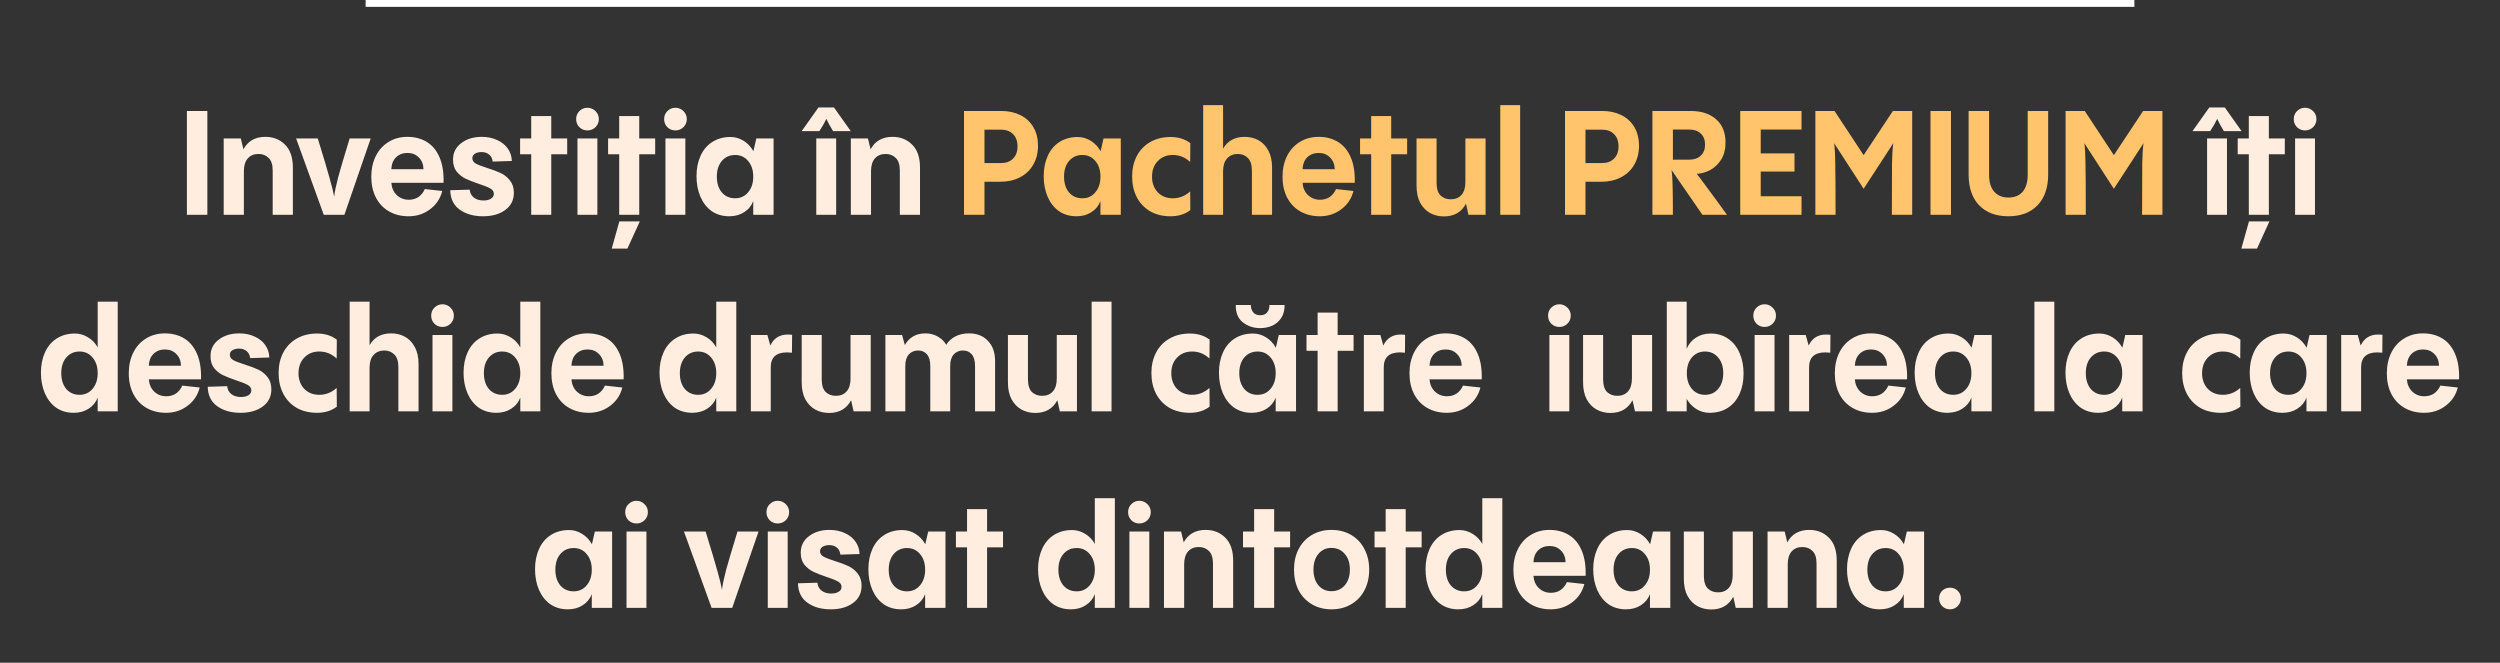
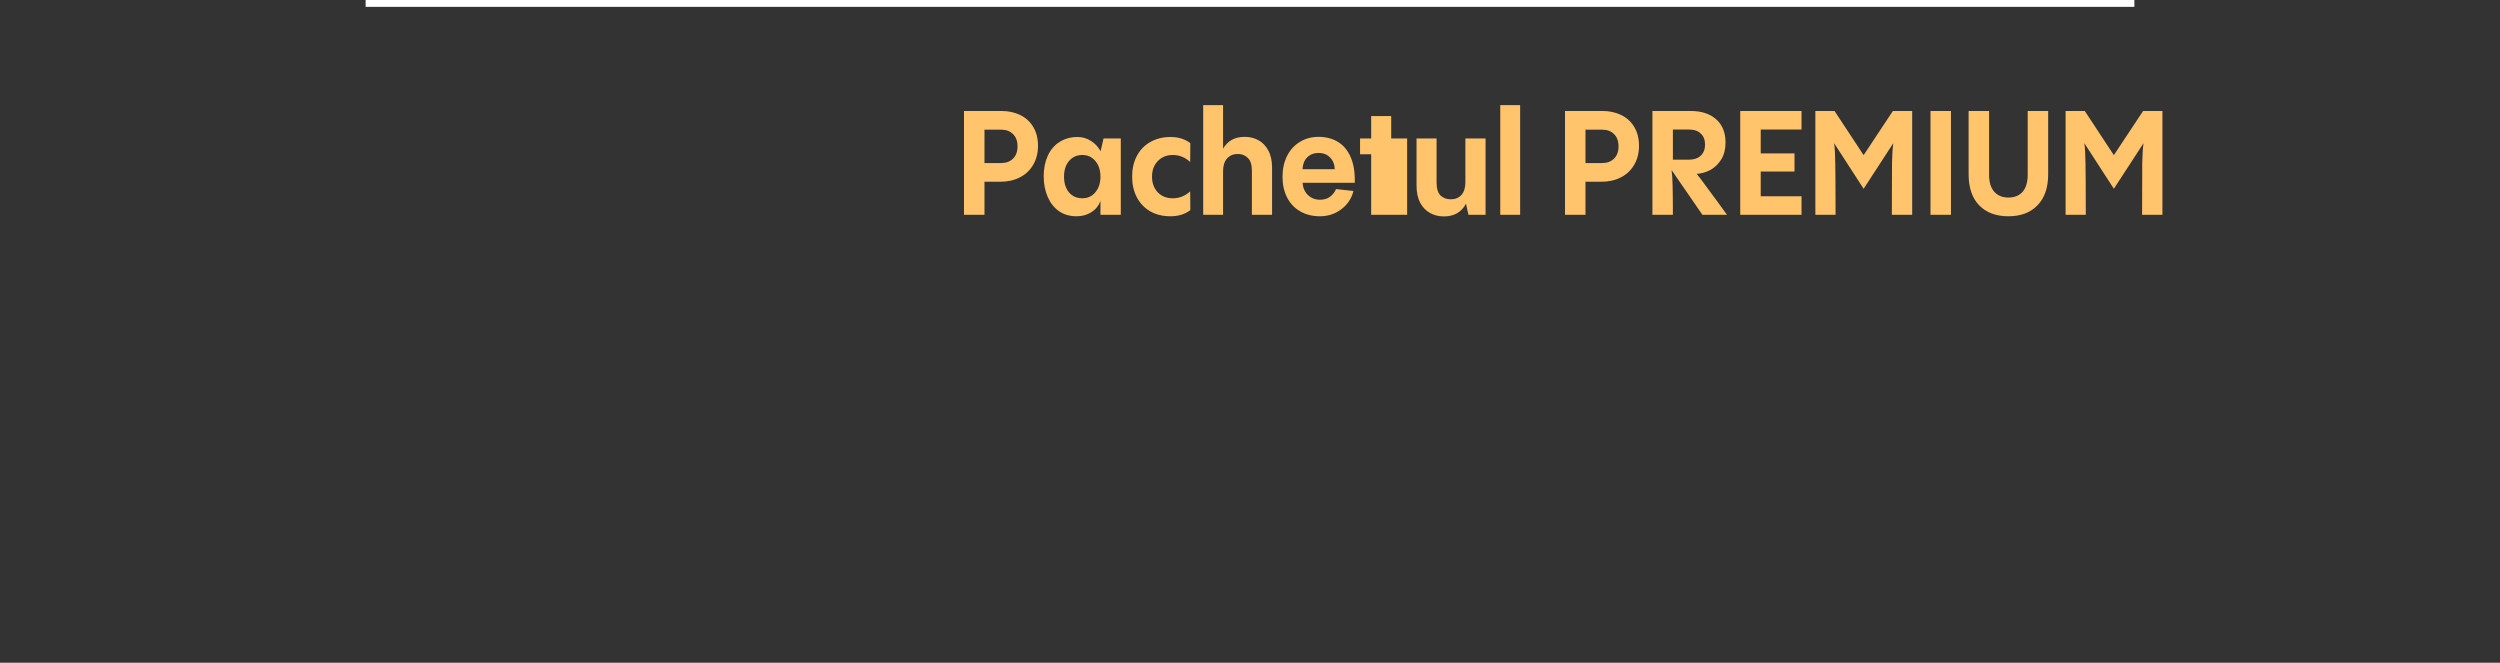
<svg xmlns="http://www.w3.org/2000/svg" width="1094" height="290" viewBox="0 0 1094 290" fill="none">
  <rect x="0" y="0" width="1094" height="290" fill="#333333" stroke="none" />
-   <path d="M90.742 94H81.782V48.56H90.742V94ZM116.128 59.888C119.584 59.888 122.442 61.019 124.704 63.28C127.008 65.541 128.16 68.891 128.16 73.328V94H119.328V74.672C119.328 72.069 118.73 70.213 117.536 69.104C116.384 67.952 114.912 67.376 113.12 67.376C111.157 67.376 109.6 68.016 108.448 69.296C107.296 70.576 106.72 72.453 106.72 74.928V94H97.888V60.592H105.376L106.528 65.328C108.49 61.701 111.69 59.888 116.128 59.888ZM162.222 60.592L150.702 94H141.678L129.582 60.592H139.054C141.486 68.443 143.193 74.16 144.174 77.744C145.198 81.285 145.881 84.059 146.222 86.064C146.478 83.931 147.054 81.136 147.95 77.68C148.889 74.224 150.574 68.528 153.006 60.592H162.222ZM178.285 59.888C181.527 59.888 184.365 60.635 186.797 62.128C189.229 63.621 191.085 65.883 192.365 68.912C193.645 71.899 194.221 75.589 194.093 79.984H171.245C171.415 82.203 172.205 83.995 173.613 85.36C175.063 86.725 176.813 87.408 178.861 87.408C180.525 87.408 181.954 87.003 183.149 86.192C184.343 85.339 185.261 84.187 185.901 82.736L193.517 83.568C192.706 86.853 190.935 89.52 188.205 91.568C185.517 93.616 182.381 94.64 178.797 94.64C175.597 94.64 172.759 93.936 170.285 92.528C167.81 91.12 165.89 89.115 164.525 86.512C163.159 83.867 162.477 80.816 162.477 77.36C162.477 73.947 163.138 70.917 164.461 68.272C165.783 65.627 167.639 63.579 170.029 62.128C172.418 60.635 175.17 59.888 178.285 59.888ZM178.285 66.928C176.279 66.928 174.615 67.568 173.293 68.848C172.013 70.128 171.33 71.856 171.245 74.032H185.325C185.282 71.941 184.599 70.235 183.277 68.912C181.997 67.589 180.333 66.928 178.285 66.928ZM211.366 94.64C207.27 94.64 203.878 93.68 201.19 91.76C198.502 89.84 197.115 87.003 197.03 83.248L205.542 82.992C205.67 84.443 206.267 85.595 207.334 86.448C208.443 87.301 209.851 87.728 211.558 87.728C212.923 87.728 214.011 87.472 214.822 86.96C215.675 86.448 216.102 85.744 216.102 84.848C216.102 83.824 215.59 83.035 214.566 82.48C213.542 81.883 211.899 81.221 209.638 80.496C207.249 79.685 205.286 78.917 203.75 78.192C202.257 77.467 200.955 76.443 199.846 75.12C198.779 73.755 198.246 72.005 198.246 69.872C198.246 66.843 199.441 64.432 201.83 62.64C204.219 60.805 207.206 59.888 210.79 59.888C213.35 59.888 215.611 60.357 217.574 61.296C219.579 62.192 221.137 63.451 222.246 65.072C223.355 66.651 223.931 68.443 223.974 70.448L215.59 70.704C215.462 69.424 214.971 68.421 214.118 67.696C213.265 66.928 212.134 66.544 210.726 66.544C209.574 66.544 208.614 66.779 207.846 67.248C207.078 67.717 206.694 68.379 206.694 69.232C206.694 70.213 207.206 71.003 208.23 71.6C209.254 72.155 210.918 72.795 213.222 73.52C215.654 74.288 217.638 75.035 219.174 75.76C220.71 76.485 222.033 77.552 223.142 78.96C224.294 80.368 224.87 82.16 224.87 84.336C224.87 87.536 223.611 90.053 221.094 91.888C218.619 93.723 215.377 94.64 211.366 94.64ZM241.229 60.592H248.205V67.504H241.229V94H232.461V67.504H227.597V60.592H232.461V50.8H241.229V60.592ZM252.7 60.592H261.404V94H252.7V60.592ZM257.052 57.072C255.687 57.072 254.513 56.603 253.532 55.664C252.593 54.683 252.124 53.509 252.124 52.144C252.124 50.736 252.593 49.563 253.532 48.624C254.513 47.643 255.687 47.152 257.052 47.152C258.417 47.152 259.591 47.643 260.572 48.624C261.553 49.563 262.044 50.736 262.044 52.144C262.044 53.509 261.553 54.683 260.572 55.664C259.591 56.603 258.417 57.072 257.052 57.072ZM279.729 60.592H286.705V67.504H279.729V94H270.961V67.504H266.097V60.592H270.961V50.8H279.729V60.592ZM267.697 108.784L271.025 96.88H279.985L274.545 108.784H267.697ZM291.2 60.592H299.904V94H291.2V60.592ZM295.552 57.072C294.187 57.072 293.013 56.603 292.032 55.664C291.093 54.683 290.624 53.509 290.624 52.144C290.624 50.736 291.093 49.563 292.032 48.624C293.013 47.643 294.187 47.152 295.552 47.152C296.917 47.152 298.091 47.643 299.072 48.624C300.053 49.563 300.544 50.736 300.544 52.144C300.544 53.509 300.053 54.683 299.072 55.664C298.091 56.603 296.917 57.072 295.552 57.072ZM330.965 60.592H338.517V94H329.621V87.984C328.853 90.032 327.53 91.653 325.653 92.848C323.818 94.043 321.642 94.64 319.125 94.64C316.181 94.64 313.621 93.893 311.445 92.4C309.312 90.864 307.669 88.773 306.517 86.128C305.365 83.44 304.789 80.432 304.789 77.104C304.789 73.733 305.386 70.747 306.581 68.144C307.776 65.541 309.482 63.536 311.701 62.128C313.962 60.677 316.608 59.952 319.637 59.952C321.685 59.952 323.605 60.507 325.397 61.616C327.189 62.725 328.618 64.24 329.685 66.16L330.965 60.592ZM321.685 86.768C324.032 86.768 325.93 85.893 327.381 84.144C328.874 82.395 329.621 80.112 329.621 77.296C329.621 74.48 328.874 72.197 327.381 70.448C325.93 68.699 324.032 67.824 321.685 67.824C319.296 67.824 317.354 68.699 315.861 70.448C314.41 72.155 313.685 74.437 313.685 77.296C313.685 80.155 314.41 82.459 315.861 84.208C317.354 85.915 319.296 86.768 321.685 86.768ZM357.2 60.592H365.904V94H357.2V60.592ZM372.304 57.392H364.56C363.323 55.387 362.341 53.595 361.616 52.016C360.891 53.595 359.867 55.387 358.544 57.392H350.8L358.16 47.024H364.944L372.304 57.392ZM390.565 59.888C394.021 59.888 396.88 61.019 399.141 63.28C401.445 65.541 402.597 68.891 402.597 73.328V94H393.765V74.672C393.765 72.069 393.168 70.213 391.973 69.104C390.821 67.952 389.349 67.376 387.557 67.376C385.594 67.376 384.037 68.016 382.885 69.296C381.733 70.576 381.157 72.453 381.157 74.928V94H372.325V60.592H379.813L380.965 65.328C382.928 61.701 386.128 59.888 390.565 59.888ZM965.825 60.592H974.529V94H965.825V60.592ZM980.929 57.392H973.185C971.948 55.387 970.966 53.595 970.241 52.016C969.516 53.595 968.492 55.387 967.169 57.392H959.425L966.785 47.024H973.569L980.929 57.392ZM992.854 60.592H999.83V67.504H992.854V94H984.086V67.504H979.222V60.592H984.086V50.8H992.854V60.592ZM980.822 108.784L984.15 96.88H993.11L987.67 108.784H980.822ZM1004.33 60.592H1013.03V94H1004.33V60.592ZM1008.68 57.072C1007.31 57.072 1006.14 56.603 1005.16 55.664C1004.22 54.683 1003.75 53.509 1003.75 52.144C1003.75 50.736 1004.22 49.563 1005.16 48.624C1006.14 47.643 1007.31 47.152 1008.68 47.152C1010.04 47.152 1011.22 47.643 1012.2 48.624C1013.18 49.563 1013.67 50.736 1013.67 52.144C1013.67 53.509 1013.18 54.683 1012.2 55.664C1011.22 56.603 1010.04 57.072 1008.68 57.072ZM42.746 132H51.514V180H42.746V173.984C41.978 176.032 40.655 177.653 38.778 178.848C36.943 180.043 34.767 180.64 32.25 180.64C29.306 180.64 26.746 179.893 24.57 178.4C22.437 176.864 20.794 174.773 19.642 172.128C18.49 169.44 17.914 166.432 17.914 163.104C17.914 159.733 18.511 156.747 19.706 154.144C20.901 151.541 22.607 149.536 24.826 148.128C27.087 146.677 29.733 145.952 32.762 145.952C34.81 145.952 36.73 146.507 38.522 147.616C40.314 148.683 41.722 150.155 42.746 152.032V132ZM34.81 172.768C37.157 172.768 39.055 171.893 40.506 170.144C41.999 168.395 42.746 166.112 42.746 163.296C42.746 160.48 41.999 158.197 40.506 156.448C39.055 154.699 37.157 153.824 34.81 153.824C32.421 153.824 30.479 154.699 28.986 156.448C27.535 158.155 26.81 160.437 26.81 163.296C26.81 166.155 27.535 168.459 28.986 170.208C30.479 171.915 32.421 172.768 34.81 172.768ZM72.159 145.888C75.402 145.888 78.24 146.635 80.671 148.128C83.103 149.621 84.96 151.883 86.24 154.912C87.519 157.899 88.096 161.589 87.968 165.984H65.12C65.29 168.203 66.079 169.995 67.487 171.36C68.938 172.725 70.688 173.408 72.736 173.408C74.4 173.408 75.829 173.003 77.023 172.192C78.218 171.339 79.135 170.187 79.775 168.736L87.391 169.568C86.581 172.853 84.81 175.52 82.079 177.568C79.391 179.616 76.255 180.64 72.671 180.64C69.472 180.64 66.634 179.936 64.159 178.528C61.685 177.12 59.765 175.115 58.4 172.512C57.034 169.867 56.352 166.816 56.352 163.36C56.352 159.947 57.013 156.917 58.336 154.272C59.658 151.627 61.514 149.579 63.904 148.128C66.293 146.635 69.045 145.888 72.159 145.888ZM72.159 152.928C70.154 152.928 68.49 153.568 67.168 154.848C65.888 156.128 65.205 157.856 65.12 160.032H79.2C79.157 157.941 78.474 156.235 77.151 154.912C75.871 153.589 74.207 152.928 72.159 152.928ZM105.241 180.64C101.145 180.64 97.753 179.68 95.065 177.76C92.377 175.84 90.99 173.003 90.905 169.248L99.417 168.992C99.545 170.443 100.142 171.595 101.209 172.448C102.318 173.301 103.726 173.728 105.433 173.728C106.798 173.728 107.886 173.472 108.697 172.96C109.55 172.448 109.977 171.744 109.977 170.848C109.977 169.824 109.465 169.035 108.441 168.48C107.417 167.883 105.774 167.221 103.513 166.496C101.124 165.685 99.161 164.917 97.625 164.192C96.132 163.467 94.83 162.443 93.721 161.12C92.654 159.755 92.121 158.005 92.121 155.872C92.121 152.843 93.316 150.432 95.705 148.64C98.094 146.805 101.081 145.888 104.665 145.888C107.225 145.888 109.486 146.357 111.449 147.296C113.454 148.192 115.012 149.451 116.121 151.072C117.23 152.651 117.806 154.443 117.849 156.448L109.465 156.704C109.337 155.424 108.846 154.421 107.993 153.696C107.14 152.928 106.009 152.544 104.601 152.544C103.449 152.544 102.489 152.779 101.721 153.248C100.953 153.717 100.569 154.379 100.569 155.232C100.569 156.213 101.081 157.003 102.105 157.6C103.129 158.155 104.793 158.795 107.097 159.52C109.529 160.288 111.513 161.035 113.049 161.76C114.585 162.485 115.908 163.552 117.017 164.96C118.169 166.368 118.745 168.16 118.745 170.336C118.745 173.536 117.486 176.053 114.969 177.888C112.494 179.723 109.252 180.64 105.241 180.64ZM138.751 180.64C135.337 180.64 132.351 179.915 129.791 178.464C127.273 176.971 125.332 174.923 123.967 172.32C122.601 169.675 121.919 166.645 121.919 163.232C121.919 159.861 122.601 156.875 123.967 154.272C125.332 151.669 127.273 149.643 129.791 148.192C132.351 146.699 135.337 145.952 138.751 145.952C142.164 145.952 145.044 146.848 147.391 148.64L147.327 156.896C145.151 154.848 142.612 153.824 139.711 153.824C137.023 153.824 134.825 154.72 133.119 156.512C131.455 158.261 130.623 160.523 130.623 163.296C130.623 166.069 131.455 168.352 133.119 170.144C134.825 171.893 137.023 172.768 139.711 172.768C142.569 172.768 145.108 171.765 147.327 169.76L147.391 177.952C145.044 179.744 142.164 180.64 138.751 180.64ZM171.189 145.888C173.407 145.888 175.413 146.379 177.205 147.36C178.997 148.341 180.426 149.835 181.493 151.84C182.602 153.845 183.157 156.341 183.157 159.328V180H174.325V160.672C174.325 158.069 173.727 156.213 172.533 155.104C171.381 153.952 169.93 153.376 168.181 153.376C166.218 153.376 164.639 154.037 163.445 155.36C162.293 156.64 161.717 158.496 161.717 160.928V180H153.013V132H161.717V151.072C163.679 147.616 166.837 145.888 171.189 145.888ZM189.263 146.592H197.967V180H189.263V146.592ZM193.615 143.072C192.249 143.072 191.076 142.603 190.095 141.664C189.156 140.683 188.687 139.509 188.687 138.144C188.687 136.736 189.156 135.563 190.095 134.624C191.076 133.643 192.249 133.152 193.615 133.152C194.98 133.152 196.153 133.643 197.135 134.624C198.116 135.563 198.607 136.736 198.607 138.144C198.607 139.509 198.116 140.683 197.135 141.664C196.153 142.603 194.98 143.072 193.615 143.072ZM227.684 132H236.451V180H227.684V173.984C226.916 176.032 225.593 177.653 223.716 178.848C221.881 180.043 219.705 180.64 217.188 180.64C214.244 180.64 211.684 179.893 209.508 178.4C207.374 176.864 205.732 174.773 204.58 172.128C203.428 169.44 202.852 166.432 202.852 163.104C202.852 159.733 203.449 156.747 204.644 154.144C205.838 151.541 207.545 149.536 209.764 148.128C212.025 146.677 214.67 145.952 217.7 145.952C219.748 145.952 221.668 146.507 223.46 147.616C225.252 148.683 226.66 150.155 227.684 152.032V132ZM219.748 172.768C222.094 172.768 223.993 171.893 225.444 170.144C226.937 168.395 227.684 166.112 227.684 163.296C227.684 160.48 226.937 158.197 225.444 156.448C223.993 154.699 222.094 153.824 219.748 153.824C217.358 153.824 215.417 154.699 213.924 156.448C212.473 158.155 211.748 160.437 211.748 163.296C211.748 166.155 212.473 168.459 213.924 170.208C215.417 171.915 217.358 172.768 219.748 172.768ZM257.097 145.888C260.34 145.888 263.177 146.635 265.609 148.128C268.041 149.621 269.897 151.883 271.177 154.912C272.457 157.899 273.033 161.589 272.905 165.984H250.057C250.228 168.203 251.017 169.995 252.425 171.36C253.876 172.725 255.625 173.408 257.673 173.408C259.337 173.408 260.766 173.003 261.961 172.192C263.156 171.339 264.073 170.187 264.713 168.736L272.329 169.568C271.518 172.853 269.748 175.52 267.017 177.568C264.329 179.616 261.193 180.64 257.609 180.64C254.409 180.64 251.572 179.936 249.097 178.528C246.622 177.12 244.702 175.115 243.337 172.512C241.972 169.867 241.289 166.816 241.289 163.36C241.289 159.947 241.95 156.917 243.273 154.272C244.596 151.627 246.452 149.579 248.841 148.128C251.23 146.635 253.982 145.888 257.097 145.888ZM257.097 152.928C255.092 152.928 253.428 153.568 252.105 154.848C250.825 156.128 250.142 157.856 250.057 160.032H264.137C264.094 157.941 263.412 156.235 262.089 154.912C260.809 153.589 259.145 152.928 257.097 152.928ZM313.434 132H322.201V180H313.434V173.984C312.666 176.032 311.343 177.653 309.466 178.848C307.631 180.043 305.455 180.64 302.938 180.64C299.994 180.64 297.434 179.893 295.258 178.4C293.124 176.864 291.482 174.773 290.33 172.128C289.178 169.44 288.602 166.432 288.602 163.104C288.602 159.733 289.199 156.747 290.394 154.144C291.588 151.541 293.295 149.536 295.514 148.128C297.775 146.677 300.42 145.952 303.45 145.952C305.498 145.952 307.418 146.507 309.21 147.616C311.002 148.683 312.41 150.155 313.434 152.032V132ZM305.498 172.768C307.844 172.768 309.743 171.893 311.194 170.144C312.687 168.395 313.434 166.112 313.434 163.296C313.434 160.48 312.687 158.197 311.194 156.448C309.743 154.699 307.844 153.824 305.498 153.824C303.108 153.824 301.167 154.699 299.674 156.448C298.223 158.155 297.498 160.437 297.498 163.296C297.498 166.155 298.223 168.459 299.674 170.208C301.167 171.915 303.108 172.768 305.498 172.768ZM337.087 151.2C338.623 148 341.14 146.4 344.639 146.4C345.492 146.4 346.154 146.443 346.623 146.528L346.559 154.336C345.535 154.251 344.81 154.208 344.383 154.208C339.647 154.208 337.279 156.384 337.279 160.736V180H328.575V146.592H335.807L337.087 151.2ZM372.192 146.592H381.024V180H373.536L372.448 175.136C370.485 178.848 367.264 180.704 362.784 180.704C360.565 180.704 358.56 180.213 356.768 179.232C354.976 178.251 353.525 176.757 352.416 174.752C351.349 172.747 350.816 170.251 350.816 167.264V146.592H359.584V165.92C359.584 168.523 360.16 170.4 361.312 171.552C362.507 172.661 364 173.216 365.792 173.216C367.755 173.216 369.312 172.576 370.464 171.296C371.616 170.016 372.192 168.139 372.192 165.664V146.592ZM424.058 145.888C427.514 145.888 430.266 146.976 432.314 149.152C434.405 151.285 435.45 154.251 435.45 158.048V180H426.682V160.224C426.682 157.877 426.191 156.149 425.21 155.04C424.271 153.931 422.991 153.376 421.37 153.376C419.749 153.376 418.405 153.952 417.338 155.104C416.314 156.256 415.802 157.963 415.802 160.224V180H407.098V160.224C407.098 157.877 406.607 156.149 405.626 155.04C404.645 153.931 403.365 153.376 401.786 153.376C400.122 153.376 398.757 153.952 397.69 155.104C396.666 156.256 396.154 157.963 396.154 160.224V180H387.45V146.592H394.746L395.962 151.008C397.882 147.595 400.89 145.888 404.986 145.888C406.949 145.888 408.719 146.336 410.298 147.232C411.877 148.085 413.135 149.301 414.074 150.88C415.055 149.301 416.378 148.085 418.042 147.232C419.749 146.336 421.754 145.888 424.058 145.888ZM462.442 146.592H471.274V180H463.786L462.698 175.136C460.735 178.848 457.514 180.704 453.034 180.704C450.815 180.704 448.81 180.213 447.018 179.232C445.226 178.251 443.775 176.757 442.666 174.752C441.599 172.747 441.066 170.251 441.066 167.264V146.592H449.834V165.92C449.834 168.523 450.41 170.4 451.562 171.552C452.757 172.661 454.25 173.216 456.042 173.216C458.005 173.216 459.562 172.576 460.714 171.296C461.866 170.016 462.442 168.139 462.442 165.664V146.592ZM477.7 132H486.404V180H477.7V132ZM520.688 180.64C517.275 180.64 514.288 179.915 511.728 178.464C509.211 176.971 507.269 174.923 505.904 172.32C504.539 169.675 503.856 166.645 503.856 163.232C503.856 159.861 504.539 156.875 505.904 154.272C507.269 151.669 509.211 149.643 511.728 148.192C514.288 146.699 517.275 145.952 520.688 145.952C524.101 145.952 526.981 146.848 529.328 148.64L529.264 156.896C527.088 154.848 524.549 153.824 521.648 153.824C518.96 153.824 516.763 154.72 515.056 156.512C513.392 158.261 512.56 160.523 512.56 163.296C512.56 166.069 513.392 168.352 515.056 170.144C516.763 171.893 518.96 172.768 521.648 172.768C524.507 172.768 527.045 171.765 529.264 169.76L529.328 177.952C526.981 179.744 524.101 180.64 520.688 180.64ZM559.59 146.592H567.142V180H558.246V173.984C557.478 176.032 556.155 177.653 554.278 178.848C552.443 180.043 550.267 180.64 547.75 180.64C544.806 180.64 542.246 179.893 540.07 178.4C537.937 176.864 536.294 174.773 535.142 172.128C533.99 169.44 533.414 166.432 533.414 163.104C533.414 159.733 534.011 156.747 535.206 154.144C536.401 151.541 538.107 149.536 540.326 148.128C542.587 146.677 545.233 145.952 548.262 145.952C550.31 145.952 552.23 146.507 554.022 147.616C555.814 148.725 557.243 150.24 558.31 152.16L559.59 146.592ZM550.31 172.768C552.657 172.768 554.555 171.893 556.006 170.144C557.499 168.395 558.246 166.112 558.246 163.296C558.246 160.48 557.499 158.197 556.006 156.448C554.555 154.699 552.657 153.824 550.31 153.824C547.921 153.824 545.979 154.699 544.486 156.448C543.035 158.155 542.31 160.437 542.31 163.296C542.31 166.155 543.035 168.459 544.486 170.208C545.979 171.915 547.921 172.768 550.31 172.768ZM551.462 143.584C548.561 143.584 546.043 142.752 543.91 141.088C541.777 139.424 540.731 136.885 540.774 133.472H547.366C547.366 134.752 547.707 135.819 548.39 136.672C549.073 137.525 550.097 137.952 551.462 137.952C552.827 137.952 553.851 137.525 554.534 136.672C555.217 135.776 555.537 134.709 555.494 133.472H562.15C562.15 135.776 561.638 137.696 560.614 139.232C559.59 140.725 558.267 141.835 556.646 142.56C555.025 143.243 553.297 143.584 551.462 143.584ZM585.354 146.592H592.33V153.504H585.354V180H576.586V153.504H571.722V146.592H576.586V136.8H585.354V146.592ZM605.337 151.2C606.873 148 609.39 146.4 612.889 146.4C613.742 146.4 614.404 146.443 614.873 146.528L614.809 154.336C613.785 154.251 613.06 154.208 612.633 154.208C607.897 154.208 605.529 156.384 605.529 160.736V180H596.825V146.592H604.057L605.337 151.2ZM632.597 145.888C635.84 145.888 638.677 146.635 641.109 148.128C643.541 149.621 645.397 151.883 646.677 154.912C647.957 157.899 648.533 161.589 648.405 165.984H625.557C625.728 168.203 626.517 169.995 627.925 171.36C629.376 172.725 631.125 173.408 633.173 173.408C634.837 173.408 636.266 173.003 637.461 172.192C638.656 171.339 639.573 170.187 640.213 168.736L647.829 169.568C647.018 172.853 645.248 175.52 642.517 177.568C639.829 179.616 636.693 180.64 633.109 180.64C629.909 180.64 627.072 179.936 624.597 178.528C622.122 177.12 620.202 175.115 618.837 172.512C617.472 169.867 616.789 166.816 616.789 163.36C616.789 159.947 617.45 156.917 618.773 154.272C620.096 151.627 621.952 149.579 624.341 148.128C626.73 146.635 629.482 145.888 632.597 145.888ZM632.597 152.928C630.592 152.928 628.928 153.568 627.605 154.848C626.325 156.128 625.642 157.856 625.557 160.032H639.637C639.594 157.941 638.912 156.235 637.589 154.912C636.309 153.589 634.645 152.928 632.597 152.928ZM678.013 146.592H686.717V180H678.013V146.592ZM682.365 143.072C680.999 143.072 679.826 142.603 678.845 141.664C677.906 140.683 677.437 139.509 677.437 138.144C677.437 136.736 677.906 135.563 678.845 134.624C679.826 133.643 680.999 133.152 682.365 133.152C683.73 133.152 684.903 133.643 685.885 134.624C686.866 135.563 687.357 136.736 687.357 138.144C687.357 139.509 686.866 140.683 685.885 141.664C684.903 142.603 683.73 143.072 682.365 143.072ZM714.13 146.592H722.962V180H715.474L714.386 175.136C712.423 178.848 709.202 180.704 704.722 180.704C702.503 180.704 700.498 180.213 698.706 179.232C696.914 178.251 695.463 176.757 694.354 174.752C693.287 172.747 692.754 170.251 692.754 167.264V146.592H701.522V165.92C701.522 168.523 702.098 170.4 703.25 171.552C704.444 172.661 705.938 173.216 707.73 173.216C709.692 173.216 711.25 172.576 712.402 171.296C713.554 170.016 714.13 168.139 714.13 165.664V146.592ZM748.588 145.952C751.532 145.952 754.092 146.72 756.268 148.256C758.444 149.749 760.108 151.84 761.26 154.528C762.412 157.173 762.988 160.16 762.988 163.488C762.988 166.859 762.39 169.845 761.196 172.448C760.001 175.051 758.273 177.077 756.012 178.528C753.793 179.936 751.148 180.64 748.076 180.64C746.07 180.64 744.172 180.107 742.38 179.04C740.588 177.931 739.158 176.437 738.092 174.56V180H729.388V132H738.092V152.672C738.902 150.624 740.225 149.003 742.06 147.808C743.937 146.571 746.113 145.952 748.588 145.952ZM746.092 172.768C748.481 172.768 750.401 171.915 751.852 170.208C753.345 168.459 754.092 166.155 754.092 163.296C754.092 160.437 753.345 158.155 751.852 156.448C750.401 154.699 748.481 153.824 746.092 153.824C743.745 153.824 741.825 154.699 740.332 156.448C738.881 158.197 738.156 160.48 738.156 163.296C738.156 166.112 738.881 168.395 740.332 170.144C741.825 171.893 743.745 172.768 746.092 172.768ZM767.825 146.592H776.529V180H767.825V146.592ZM772.177 143.072C770.812 143.072 769.638 142.603 768.657 141.664C767.718 140.683 767.249 139.509 767.249 138.144C767.249 136.736 767.718 135.563 768.657 134.624C769.638 133.643 770.812 133.152 772.177 133.152C773.542 133.152 774.716 133.643 775.697 134.624C776.678 135.563 777.169 136.736 777.169 138.144C777.169 139.509 776.678 140.683 775.697 141.664C774.716 142.603 773.542 143.072 772.177 143.072ZM791.462 151.2C792.998 148 795.515 146.4 799.014 146.4C799.867 146.4 800.529 146.443 800.998 146.528L800.934 154.336C799.91 154.251 799.185 154.208 798.758 154.208C794.022 154.208 791.654 156.384 791.654 160.736V180H782.95V146.592H790.182L791.462 151.2ZM818.722 145.888C821.965 145.888 824.802 146.635 827.234 148.128C829.666 149.621 831.522 151.883 832.802 154.912C834.082 157.899 834.658 161.589 834.53 165.984H811.682C811.853 168.203 812.642 169.995 814.05 171.36C815.501 172.725 817.25 173.408 819.298 173.408C820.962 173.408 822.391 173.003 823.586 172.192C824.781 171.339 825.698 170.187 826.338 168.736L833.954 169.568C833.143 172.853 831.373 175.52 828.642 177.568C825.954 179.616 822.818 180.64 819.234 180.64C816.034 180.64 813.197 179.936 810.722 178.528C808.247 177.12 806.327 175.115 804.962 172.512C803.597 169.867 802.914 166.816 802.914 163.36C802.914 159.947 803.575 156.917 804.898 154.272C806.221 151.627 808.077 149.579 810.466 148.128C812.855 146.635 815.607 145.888 818.722 145.888ZM818.722 152.928C816.717 152.928 815.053 153.568 813.73 154.848C812.45 156.128 811.767 157.856 811.682 160.032H825.762C825.719 157.941 825.037 156.235 823.714 154.912C822.434 153.589 820.77 152.928 818.722 152.928ZM864.028 146.592H871.58V180H862.684V173.984C861.916 176.032 860.593 177.653 858.716 178.848C856.881 180.043 854.705 180.64 852.188 180.64C849.244 180.64 846.684 179.893 844.508 178.4C842.374 176.864 840.732 174.773 839.58 172.128C838.428 169.44 837.852 166.432 837.852 163.104C837.852 159.733 838.449 156.747 839.644 154.144C840.838 151.541 842.545 149.536 844.764 148.128C847.025 146.677 849.67 145.952 852.7 145.952C854.748 145.952 856.668 146.507 858.46 147.616C860.252 148.725 861.681 150.24 862.748 152.16L864.028 146.592ZM854.748 172.768C857.094 172.768 858.993 171.893 860.444 170.144C861.937 168.395 862.684 166.112 862.684 163.296C862.684 160.48 861.937 158.197 860.444 156.448C858.993 154.699 857.094 153.824 854.748 153.824C852.358 153.824 850.417 154.699 848.924 156.448C847.473 158.155 846.748 160.437 846.748 163.296C846.748 166.155 847.473 168.459 848.924 170.208C850.417 171.915 852.358 172.768 854.748 172.768ZM890.263 132H898.967V180H890.263V132ZM930.028 146.592H937.58V180H928.684V173.984C927.916 176.032 926.593 177.653 924.716 178.848C922.881 180.043 920.705 180.64 918.188 180.64C915.244 180.64 912.684 179.893 910.508 178.4C908.374 176.864 906.732 174.773 905.58 172.128C904.428 169.44 903.852 166.432 903.852 163.104C903.852 159.733 904.449 156.747 905.644 154.144C906.838 151.541 908.545 149.536 910.764 148.128C913.025 146.677 915.67 145.952 918.7 145.952C920.748 145.952 922.668 146.507 924.46 147.616C926.252 148.725 927.681 150.24 928.748 152.16L930.028 146.592ZM920.748 172.768C923.094 172.768 924.993 171.893 926.444 170.144C927.937 168.395 928.684 166.112 928.684 163.296C928.684 160.48 927.937 158.197 926.444 156.448C924.993 154.699 923.094 153.824 920.748 153.824C918.358 153.824 916.417 154.699 914.924 156.448C913.473 158.155 912.748 160.437 912.748 163.296C912.748 166.155 913.473 168.459 914.924 170.208C916.417 171.915 918.358 172.768 920.748 172.768ZM971.751 180.64C968.337 180.64 965.351 179.915 962.791 178.464C960.273 176.971 958.332 174.923 956.967 172.32C955.601 169.675 954.919 166.645 954.919 163.232C954.919 159.861 955.601 156.875 956.967 154.272C958.332 151.669 960.273 149.643 962.791 148.192C965.351 146.699 968.337 145.952 971.751 145.952C975.164 145.952 978.044 146.848 980.391 148.64L980.327 156.896C978.151 154.848 975.612 153.824 972.711 153.824C970.023 153.824 967.825 154.72 966.119 156.512C964.455 158.261 963.623 160.523 963.623 163.296C963.623 166.069 964.455 168.352 966.119 170.144C967.825 171.893 970.023 172.768 972.711 172.768C975.569 172.768 978.108 171.765 980.327 169.76L980.391 177.952C978.044 179.744 975.164 180.64 971.751 180.64ZM1010.65 146.592H1018.2V180H1009.31V173.984C1008.54 176.032 1007.22 177.653 1005.34 178.848C1003.51 180.043 1001.33 180.64 998.812 180.64C995.869 180.64 993.309 179.893 991.133 178.4C988.999 176.864 987.357 174.773 986.205 172.128C985.053 169.44 984.477 166.432 984.477 163.104C984.477 159.733 985.074 156.747 986.269 154.144C987.463 151.541 989.17 149.536 991.389 148.128C993.65 146.677 996.295 145.952 999.325 145.952C1001.37 145.952 1003.29 146.507 1005.08 147.616C1006.88 148.725 1008.31 150.24 1009.37 152.16L1010.65 146.592ZM1001.37 172.768C1003.72 172.768 1005.62 171.893 1007.07 170.144C1008.56 168.395 1009.31 166.112 1009.31 163.296C1009.31 160.48 1008.56 158.197 1007.07 156.448C1005.62 154.699 1003.72 153.824 1001.37 153.824C998.983 153.824 997.042 154.699 995.549 156.448C994.098 158.155 993.373 160.437 993.373 163.296C993.373 166.155 994.098 168.459 995.549 170.208C997.042 171.915 998.983 172.768 1001.37 172.768ZM1033.02 151.2C1034.56 148 1037.08 146.4 1040.58 146.4C1041.43 146.4 1042.09 146.443 1042.56 146.528L1042.5 154.336C1041.47 154.251 1040.75 154.208 1040.32 154.208C1035.58 154.208 1033.22 156.384 1033.22 160.736V180H1024.51V146.592H1031.74L1033.02 151.2ZM1060.28 145.888C1063.53 145.888 1066.36 146.635 1068.8 148.128C1071.23 149.621 1073.08 151.883 1074.36 154.912C1075.64 157.899 1076.22 161.589 1076.09 165.984H1053.24C1053.42 168.203 1054.2 169.995 1055.61 171.36C1057.06 172.725 1058.81 173.408 1060.86 173.408C1062.52 173.408 1063.95 173.003 1065.15 172.192C1066.34 171.339 1067.26 170.187 1067.9 168.736L1075.52 169.568C1074.71 172.853 1072.94 175.52 1070.2 177.568C1067.52 179.616 1064.38 180.64 1060.8 180.64C1057.6 180.64 1054.76 179.936 1052.28 178.528C1049.81 177.12 1047.89 175.115 1046.52 172.512C1045.16 169.867 1044.48 166.816 1044.48 163.36C1044.48 159.947 1045.14 156.917 1046.46 154.272C1047.78 151.627 1049.64 149.579 1052.03 148.128C1054.42 146.635 1057.17 145.888 1060.28 145.888ZM1060.28 152.928C1058.28 152.928 1056.62 153.568 1055.29 154.848C1054.01 156.128 1053.33 157.856 1053.24 160.032H1067.32C1067.28 157.941 1066.6 156.235 1065.28 154.912C1064 153.589 1062.33 152.928 1060.28 152.928ZM260.309 232.592H267.861V266H258.965V259.984C258.197 262.032 256.874 263.653 254.997 264.848C253.162 266.043 250.986 266.64 248.469 266.64C245.525 266.64 242.965 265.893 240.789 264.4C238.655 262.864 237.013 260.773 235.861 258.128C234.709 255.44 234.133 252.432 234.133 249.104C234.133 245.733 234.73 242.747 235.925 240.144C237.119 237.541 238.826 235.536 241.045 234.128C243.306 232.677 245.951 231.952 248.981 231.952C251.029 231.952 252.949 232.507 254.741 233.616C256.533 234.725 257.962 236.24 259.029 238.16L260.309 232.592ZM251.029 258.768C253.375 258.768 255.274 257.893 256.725 256.144C258.218 254.395 258.965 252.112 258.965 249.296C258.965 246.48 258.218 244.197 256.725 242.448C255.274 240.699 253.375 239.824 251.029 239.824C248.639 239.824 246.698 240.699 245.205 242.448C243.754 244.155 243.029 246.437 243.029 249.296C243.029 252.155 243.754 254.459 245.205 256.208C246.698 257.915 248.639 258.768 251.029 258.768ZM274.169 232.592H282.873V266H274.169V232.592ZM278.521 229.072C277.155 229.072 275.982 228.603 275.001 227.664C274.062 226.683 273.593 225.509 273.593 224.144C273.593 222.736 274.062 221.563 275.001 220.624C275.982 219.643 277.155 219.152 278.521 219.152C279.886 219.152 281.059 219.643 282.041 220.624C283.022 221.563 283.513 222.736 283.513 224.144C283.513 225.509 283.022 226.683 282.041 227.664C281.059 228.603 279.886 229.072 278.521 229.072ZM331.941 232.592L320.421 266H311.397L299.301 232.592H308.773C311.205 240.443 312.911 246.16 313.893 249.744C314.917 253.285 315.599 256.059 315.941 258.064C316.197 255.931 316.773 253.136 317.669 249.68C318.607 246.224 320.293 240.528 322.725 232.592H331.941ZM335.981 232.592H344.685V266H335.981V232.592ZM340.333 229.072C338.968 229.072 337.795 228.603 336.813 227.664C335.875 226.683 335.405 225.509 335.405 224.144C335.405 222.736 335.875 221.563 336.813 220.624C337.795 219.643 338.968 219.152 340.333 219.152C341.699 219.152 342.872 219.643 343.853 220.624C344.835 221.563 345.325 222.736 345.325 224.144C345.325 225.509 344.835 226.683 343.853 227.664C342.872 228.603 341.699 229.072 340.333 229.072ZM363.522 266.64C359.426 266.64 356.034 265.68 353.346 263.76C350.658 261.84 349.272 259.003 349.186 255.248L357.698 254.992C357.826 256.443 358.424 257.595 359.49 258.448C360.6 259.301 362.008 259.728 363.714 259.728C365.08 259.728 366.168 259.472 366.978 258.96C367.832 258.448 368.258 257.744 368.258 256.848C368.258 255.824 367.746 255.035 366.722 254.48C365.698 253.883 364.056 253.221 361.794 252.496C359.405 251.685 357.442 250.917 355.906 250.192C354.413 249.467 353.112 248.443 352.002 247.12C350.936 245.755 350.402 244.005 350.402 241.872C350.402 238.843 351.597 236.432 353.986 234.64C356.376 232.805 359.362 231.888 362.946 231.888C365.506 231.888 367.768 232.357 369.73 233.296C371.736 234.192 373.293 235.451 374.402 237.072C375.512 238.651 376.088 240.443 376.13 242.448L367.746 242.704C367.618 241.424 367.128 240.421 366.274 239.696C365.421 238.928 364.29 238.544 362.882 238.544C361.73 238.544 360.77 238.779 360.002 239.248C359.234 239.717 358.85 240.379 358.85 241.232C358.85 242.213 359.362 243.003 360.386 243.6C361.41 244.155 363.074 244.795 365.378 245.52C367.81 246.288 369.794 247.035 371.33 247.76C372.866 248.485 374.189 249.552 375.298 250.96C376.45 252.368 377.026 254.16 377.026 256.336C377.026 259.536 375.768 262.053 373.25 263.888C370.776 265.723 367.533 266.64 363.522 266.64ZM406.184 232.592H413.736V266H404.84V259.984C404.072 262.032 402.749 263.653 400.872 264.848C399.037 266.043 396.861 266.64 394.344 266.64C391.4 266.64 388.84 265.893 386.664 264.4C384.53 262.864 382.888 260.773 381.736 258.128C380.584 255.44 380.008 252.432 380.008 249.104C380.008 245.733 380.605 242.747 381.8 240.144C382.994 237.541 384.701 235.536 386.92 234.128C389.181 232.677 391.826 231.952 394.856 231.952C396.904 231.952 398.824 232.507 400.616 233.616C402.408 234.725 403.837 236.24 404.904 238.16L406.184 232.592ZM396.904 258.768C399.25 258.768 401.149 257.893 402.6 256.144C404.093 254.395 404.84 252.112 404.84 249.296C404.84 246.48 404.093 244.197 402.6 242.448C401.149 240.699 399.25 239.824 396.904 239.824C394.514 239.824 392.573 240.699 391.08 242.448C389.629 244.155 388.904 246.437 388.904 249.296C388.904 252.155 389.629 254.459 391.08 256.208C392.573 257.915 394.514 258.768 396.904 258.768ZM431.948 232.592H438.924V239.504H431.948V266H423.18V239.504H418.316V232.592H423.18V222.8H431.948V232.592ZM479.09 218H487.858V266H479.09V259.984C478.322 262.032 476.999 263.653 475.122 264.848C473.287 266.043 471.111 266.64 468.594 266.64C465.65 266.64 463.09 265.893 460.914 264.4C458.78 262.864 457.138 260.773 455.986 258.128C454.834 255.44 454.258 252.432 454.258 249.104C454.258 245.733 454.855 242.747 456.05 240.144C457.244 237.541 458.951 235.536 461.17 234.128C463.431 232.677 466.076 231.952 469.106 231.952C471.154 231.952 473.074 232.507 474.866 233.616C476.658 234.683 478.066 236.155 479.09 238.032V218ZM471.154 258.768C473.5 258.768 475.399 257.893 476.85 256.144C478.343 254.395 479.09 252.112 479.09 249.296C479.09 246.48 478.343 244.197 476.85 242.448C475.399 240.699 473.5 239.824 471.154 239.824C468.764 239.824 466.823 240.699 465.33 242.448C463.879 244.155 463.154 246.437 463.154 249.296C463.154 252.155 463.879 254.459 465.33 256.208C466.823 257.915 468.764 258.768 471.154 258.768ZM494.231 232.592H502.935V266H494.231V232.592ZM498.583 229.072C497.218 229.072 496.045 228.603 495.063 227.664C494.125 226.683 493.655 225.509 493.655 224.144C493.655 222.736 494.125 221.563 495.063 220.624C496.045 219.643 497.218 219.152 498.583 219.152C499.949 219.152 501.122 219.643 502.103 220.624C503.085 221.563 503.575 222.736 503.575 224.144C503.575 225.509 503.085 226.683 502.103 227.664C501.122 228.603 499.949 229.072 498.583 229.072ZM527.596 231.888C531.052 231.888 533.911 233.019 536.172 235.28C538.476 237.541 539.628 240.891 539.628 245.328V266H530.796V246.672C530.796 244.069 530.199 242.213 529.004 241.104C527.852 239.952 526.38 239.376 524.588 239.376C522.626 239.376 521.068 240.016 519.916 241.296C518.764 242.576 518.188 244.453 518.188 246.928V266H509.356V232.592H516.844L517.996 237.328C519.959 233.701 523.159 231.888 527.596 231.888ZM557.573 232.592H564.549V239.504H557.573V266H548.805V239.504H543.941V232.592H548.805V222.8H557.573V232.592ZM582.642 266.64C579.442 266.64 576.604 265.915 574.13 264.464C571.655 263.013 569.714 260.987 568.306 258.384C566.94 255.739 566.258 252.709 566.258 249.296C566.258 245.883 566.94 242.853 568.306 240.208C569.714 237.563 571.655 235.515 574.13 234.064C576.604 232.613 579.442 231.888 582.642 231.888C585.884 231.888 588.743 232.613 591.218 234.064C593.735 235.515 595.676 237.563 597.042 240.208C598.45 242.853 599.154 245.883 599.154 249.296C599.154 252.709 598.45 255.739 597.042 258.384C595.676 260.987 593.735 263.013 591.218 264.464C588.743 265.915 585.884 266.64 582.642 266.64ZM582.642 258.704C585.031 258.704 586.972 257.851 588.466 256.144C589.959 254.395 590.706 252.091 590.706 249.232C590.706 246.373 589.959 244.091 588.466 242.384C586.972 240.635 585.031 239.76 582.642 239.76C580.295 239.76 578.396 240.635 576.946 242.384C575.495 244.091 574.77 246.373 574.77 249.232C574.77 252.091 575.495 254.395 576.946 256.144C578.396 257.851 580.295 258.704 582.642 258.704ZM615.135 232.592H622.111V239.504H615.135V266H606.367V239.504H601.503V232.592H606.367V222.8H615.135V232.592ZM648.652 218H657.42V266H648.652V259.984C647.884 262.032 646.562 263.653 644.684 264.848C642.85 266.043 640.674 266.64 638.156 266.64C635.212 266.64 632.652 265.893 630.476 264.4C628.343 262.864 626.7 260.773 625.548 258.128C624.396 255.44 623.82 252.432 623.82 249.104C623.82 245.733 624.418 242.747 625.612 240.144C626.807 237.541 628.514 235.536 630.732 234.128C632.994 232.677 635.639 231.952 638.668 231.952C640.716 231.952 642.636 232.507 644.428 233.616C646.22 234.683 647.628 236.155 648.652 238.032V218ZM640.716 258.768C643.063 258.768 644.962 257.893 646.412 256.144C647.906 254.395 648.652 252.112 648.652 249.296C648.652 246.48 647.906 244.197 646.412 242.448C644.962 240.699 643.063 239.824 640.716 239.824C638.327 239.824 636.386 240.699 634.892 242.448C633.442 244.155 632.716 246.437 632.716 249.296C632.716 252.155 633.442 254.459 634.892 256.208C636.386 257.915 638.327 258.768 640.716 258.768ZM678.066 231.888C681.308 231.888 684.146 232.635 686.578 234.128C689.01 235.621 690.866 237.883 692.146 240.912C693.426 243.899 694.002 247.589 693.874 251.984H671.026C671.196 254.203 671.986 255.995 673.394 257.36C674.844 258.725 676.594 259.408 678.642 259.408C680.306 259.408 681.735 259.003 682.93 258.192C684.124 257.339 685.042 256.187 685.682 254.736L693.298 255.568C692.487 258.853 690.716 261.52 687.986 263.568C685.298 265.616 682.162 266.64 678.578 266.64C675.378 266.64 672.54 265.936 670.066 264.528C667.591 263.12 665.671 261.115 664.306 258.512C662.94 255.867 662.258 252.816 662.258 249.36C662.258 245.947 662.919 242.917 664.242 240.272C665.564 237.627 667.42 235.579 669.81 234.128C672.199 232.635 674.951 231.888 678.066 231.888ZM678.066 238.928C676.06 238.928 674.396 239.568 673.074 240.848C671.794 242.128 671.111 243.856 671.026 246.032H685.106C685.063 243.941 684.38 242.235 683.058 240.912C681.778 239.589 680.114 238.928 678.066 238.928ZM723.371 232.592H730.923V266H722.027V259.984C721.259 262.032 719.937 263.653 718.059 264.848C716.225 266.043 714.049 266.64 711.531 266.64C708.587 266.64 706.027 265.893 703.851 264.4C701.718 262.864 700.075 260.773 698.923 258.128C697.771 255.44 697.195 252.432 697.195 249.104C697.195 245.733 697.793 242.747 698.987 240.144C700.182 237.541 701.889 235.536 704.107 234.128C706.369 232.677 709.014 231.952 712.043 231.952C714.091 231.952 716.011 232.507 717.803 233.616C719.595 234.725 721.025 236.24 722.091 238.16L723.371 232.592ZM714.091 258.768C716.438 258.768 718.337 257.893 719.787 256.144C721.281 254.395 722.027 252.112 722.027 249.296C722.027 246.48 721.281 244.197 719.787 242.448C718.337 240.699 716.438 239.824 714.091 239.824C711.702 239.824 709.761 240.699 708.267 242.448C706.817 244.155 706.091 246.437 706.091 249.296C706.091 252.155 706.817 254.459 708.267 256.208C709.761 257.915 711.702 258.768 714.091 258.768ZM758.223 232.592H767.055V266H759.567L758.479 261.136C756.517 264.848 753.295 266.704 748.815 266.704C746.597 266.704 744.591 266.213 742.799 265.232C741.007 264.251 739.557 262.757 738.447 260.752C737.381 258.747 736.847 256.251 736.847 253.264V232.592H745.615V251.92C745.615 254.523 746.191 256.4 747.343 257.552C748.538 258.661 750.031 259.216 751.823 259.216C753.786 259.216 755.343 258.576 756.495 257.296C757.647 256.016 758.223 254.139 758.223 251.664V232.592ZM791.721 231.888C795.177 231.888 798.036 233.019 800.297 235.28C802.601 237.541 803.753 240.891 803.753 245.328V266H794.921V246.672C794.921 244.069 794.324 242.213 793.129 241.104C791.977 239.952 790.505 239.376 788.713 239.376C786.751 239.376 785.193 240.016 784.041 241.296C782.889 242.576 782.313 244.453 782.313 246.928V266H773.481V232.592H780.969L782.121 237.328C784.084 233.701 787.284 231.888 791.721 231.888ZM834.434 232.592H841.986V266H833.09V259.984C832.322 262.032 830.999 263.653 829.122 264.848C827.287 266.043 825.111 266.64 822.594 266.64C819.65 266.64 817.09 265.893 814.914 264.4C812.78 262.864 811.138 260.773 809.986 258.128C808.834 255.44 808.258 252.432 808.258 249.104C808.258 245.733 808.855 242.747 810.05 240.144C811.244 237.541 812.951 235.536 815.17 234.128C817.431 232.677 820.076 231.952 823.106 231.952C825.154 231.952 827.074 232.507 828.866 233.616C830.658 234.725 832.087 236.24 833.154 238.16L834.434 232.592ZM825.154 258.768C827.5 258.768 829.399 257.893 830.85 256.144C832.343 254.395 833.09 252.112 833.09 249.296C833.09 246.48 832.343 244.197 830.85 242.448C829.399 240.699 827.5 239.824 825.154 239.824C822.764 239.824 820.823 240.699 819.33 242.448C817.879 244.155 817.154 246.437 817.154 249.296C817.154 252.155 817.879 254.459 819.33 256.208C820.823 257.915 822.764 258.768 825.154 258.768ZM853.286 266.64C851.963 266.64 850.832 266.171 849.894 265.232C848.998 264.293 848.55 263.163 848.55 261.84C848.55 260.517 848.998 259.408 849.894 258.512C850.832 257.616 851.963 257.168 853.286 257.168C854.651 257.168 855.782 257.616 856.678 258.512C857.616 259.408 858.086 260.517 858.086 261.84C858.086 263.163 857.616 264.293 856.678 265.232C855.782 266.171 854.651 266.64 853.286 266.64Z" fill="#FFEEDF" />
-   <path d="M438.165 48.56C441.279 48.56 444.053 49.157 446.485 50.352C448.917 51.547 450.815 53.296 452.181 55.6C453.546 57.904 454.229 60.635 454.229 63.792C454.229 66.949 453.525 69.723 452.117 72.112C450.751 74.501 448.81 76.336 446.293 77.616C443.818 78.896 440.959 79.536 437.717 79.536H430.805V94H421.845V48.56H438.165ZM438.165 71.344C440.298 71.344 442.005 70.704 443.285 69.424C444.607 68.144 445.269 66.352 445.269 64.048C445.269 61.744 444.607 59.952 443.285 58.672C442.005 57.392 440.298 56.752 438.165 56.752H430.805V71.344H438.165ZM482.903 60.592H490.455V94H481.559V87.984C480.791 90.032 479.468 91.653 477.591 92.848C475.756 94.043 473.58 94.64 471.062 94.64C468.119 94.64 465.559 93.893 463.383 92.4C461.249 90.864 459.607 88.773 458.455 86.128C457.303 83.44 456.727 80.432 456.727 77.104C456.727 73.733 457.324 70.747 458.519 68.144C459.713 65.541 461.42 63.536 463.639 62.128C465.9 60.677 468.545 59.952 471.575 59.952C473.623 59.952 475.543 60.507 477.335 61.616C479.127 62.725 480.556 64.24 481.623 66.16L482.903 60.592ZM473.623 86.768C475.969 86.768 477.868 85.893 479.319 84.144C480.812 82.395 481.559 80.112 481.559 77.296C481.559 74.48 480.812 72.197 479.319 70.448C477.868 68.699 475.969 67.824 473.623 67.824C471.233 67.824 469.292 68.699 467.799 70.448C466.348 72.155 465.623 74.437 465.623 77.296C465.623 80.155 466.348 82.459 467.799 84.208C469.292 85.915 471.233 86.768 473.623 86.768ZM512.251 94.64C508.837 94.64 505.851 93.915 503.291 92.464C500.773 90.971 498.832 88.923 497.467 86.32C496.101 83.675 495.419 80.645 495.419 77.232C495.419 73.861 496.101 70.875 497.467 68.272C498.832 65.669 500.773 63.643 503.291 62.192C505.851 60.699 508.837 59.952 512.251 59.952C515.664 59.952 518.544 60.848 520.891 62.64L520.827 70.896C518.651 68.848 516.112 67.824 513.211 67.824C510.523 67.824 508.325 68.72 506.619 70.512C504.955 72.261 504.123 74.523 504.123 77.296C504.123 80.069 504.955 82.352 506.619 84.144C508.325 85.893 510.523 86.768 513.211 86.768C516.069 86.768 518.608 85.765 520.827 83.76L520.891 91.952C518.544 93.744 515.664 94.64 512.251 94.64ZM544.689 59.888C546.907 59.888 548.913 60.379 550.705 61.36C552.497 62.341 553.926 63.835 554.993 65.84C556.102 67.845 556.657 70.341 556.657 73.328V94H547.825V74.672C547.825 72.069 547.227 70.213 546.033 69.104C544.881 67.952 543.43 67.376 541.681 67.376C539.718 67.376 538.139 68.037 536.945 69.36C535.793 70.64 535.217 72.496 535.217 74.928V94H526.513V46H535.217V65.072C537.179 61.616 540.337 59.888 544.689 59.888ZM577.035 59.888C580.277 59.888 583.115 60.635 585.547 62.128C587.979 63.621 589.835 65.883 591.115 68.912C592.395 71.899 592.971 75.589 592.843 79.984H569.995C570.165 82.203 570.955 83.995 572.363 85.36C573.813 86.725 575.563 87.408 577.611 87.408C579.275 87.408 580.704 87.003 581.899 86.192C583.093 85.339 584.011 84.187 584.651 82.736L592.267 83.568C591.456 86.853 589.685 89.52 586.955 91.568C584.267 93.616 581.131 94.64 577.547 94.64C574.347 94.64 571.509 93.936 569.035 92.528C566.56 91.12 564.64 89.115 563.275 86.512C561.909 83.867 561.227 80.816 561.227 77.36C561.227 73.947 561.888 70.917 563.211 68.272C564.533 65.627 566.389 63.579 568.779 62.128C571.168 60.635 573.92 59.888 577.035 59.888ZM577.035 66.928C575.029 66.928 573.365 67.568 572.043 68.848C570.763 70.128 570.08 71.856 569.995 74.032H584.075C584.032 71.941 583.349 70.235 582.027 68.912C580.747 67.589 579.083 66.928 577.035 66.928ZM608.792 60.592H615.768V67.504H608.792V94H600.024V67.504H595.16V60.592H600.024V50.8H608.792V60.592ZM641.255 60.592H650.087V94H642.599L641.511 89.136C639.548 92.848 636.327 94.704 631.847 94.704C629.628 94.704 627.623 94.213 625.831 93.232C624.039 92.251 622.588 90.757 621.479 88.752C620.412 86.747 619.879 84.251 619.879 81.264V60.592H628.647V79.92C628.647 82.523 629.223 84.4 630.375 85.552C631.569 86.661 633.063 87.216 634.855 87.216C636.817 87.216 638.375 86.576 639.527 85.296C640.679 84.016 641.255 82.139 641.255 79.664V60.592ZM656.513 46H665.217V94H656.513V46ZM701.165 48.56C704.279 48.56 707.053 49.157 709.485 50.352C711.917 51.547 713.815 53.296 715.181 55.6C716.546 57.904 717.229 60.635 717.229 63.792C717.229 66.949 716.525 69.723 715.117 72.112C713.751 74.501 711.81 76.336 709.293 77.616C706.818 78.896 703.959 79.536 700.717 79.536H693.805V94H684.845V48.56H701.165ZM701.165 71.344C703.298 71.344 705.005 70.704 706.285 69.424C707.607 68.144 708.269 66.352 708.269 64.048C708.269 61.744 707.607 59.952 706.285 58.672C705.005 57.392 703.298 56.752 701.165 56.752H693.805V71.344H701.165ZM744.983 94L731.479 74.416C731.735 76.037 731.884 78.277 731.927 81.136C732.012 83.952 732.055 88.24 732.055 94H723.095V48.56H739.735C744.513 48.56 748.268 49.776 750.999 52.208C753.729 54.64 755.095 58.032 755.095 62.384C755.095 65.243 754.476 67.696 753.239 69.744C752.001 71.749 750.422 73.285 748.503 74.352C746.583 75.376 744.577 75.952 742.487 76.08C743.468 77.275 745.089 79.429 747.351 82.544C749.655 85.616 752.449 89.435 755.735 94H744.983ZM746.135 63.28C746.135 61.232 745.516 59.632 744.279 58.48C743.084 57.285 741.356 56.688 739.095 56.688H732.055V69.872H739.095C741.313 69.872 743.041 69.275 744.279 68.08C745.516 66.885 746.135 65.285 746.135 63.28ZM788.348 48.56V56.688H770.492V67.12H785.276V75.056H770.492V85.872H788.348V94H761.532V48.56H788.348ZM828.327 48.56H836.775V94H827.879C827.879 82.693 827.9 75.099 827.943 71.216C828.028 67.333 828.22 64.475 828.519 62.64L815.527 82.608L802.599 62.64C802.898 64.56 803.068 67.461 803.111 71.344C803.196 75.227 803.239 82.779 803.239 94H794.407V48.56H802.791L815.527 67.888L828.327 48.56ZM853.742 94H844.782V48.56H853.742V94ZM878.872 94.64C873.453 94.64 869.186 93.04 866.072 89.84C863 86.64 861.464 82.117 861.464 76.272V48.56H870.424V76.464C870.424 79.707 871.17 82.181 872.664 83.888C874.2 85.595 876.269 86.448 878.872 86.448C881.517 86.448 883.586 85.616 885.08 83.952C886.573 82.245 887.32 79.749 887.32 76.464V48.56H896.28V76.272C896.28 82.117 894.722 86.64 891.608 89.84C888.536 93.04 884.29 94.64 878.872 94.64ZM937.827 48.56H946.275V94H937.379C937.379 82.693 937.4 75.099 937.443 71.216C937.528 67.333 937.72 64.475 938.019 62.64L925.027 82.608L912.099 62.64C912.398 64.56 912.568 67.461 912.611 71.344C912.696 75.227 912.739 82.779 912.739 94H903.907V48.56H912.291L925.027 67.888L937.827 48.56Z" fill="#FFC46C" />
+   <path d="M438.165 48.56C441.279 48.56 444.053 49.157 446.485 50.352C448.917 51.547 450.815 53.296 452.181 55.6C453.546 57.904 454.229 60.635 454.229 63.792C454.229 66.949 453.525 69.723 452.117 72.112C450.751 74.501 448.81 76.336 446.293 77.616C443.818 78.896 440.959 79.536 437.717 79.536H430.805V94H421.845V48.56H438.165ZM438.165 71.344C440.298 71.344 442.005 70.704 443.285 69.424C444.607 68.144 445.269 66.352 445.269 64.048C445.269 61.744 444.607 59.952 443.285 58.672C442.005 57.392 440.298 56.752 438.165 56.752H430.805V71.344H438.165ZM482.903 60.592H490.455V94H481.559V87.984C480.791 90.032 479.468 91.653 477.591 92.848C475.756 94.043 473.58 94.64 471.062 94.64C468.119 94.64 465.559 93.893 463.383 92.4C461.249 90.864 459.607 88.773 458.455 86.128C457.303 83.44 456.727 80.432 456.727 77.104C456.727 73.733 457.324 70.747 458.519 68.144C459.713 65.541 461.42 63.536 463.639 62.128C465.9 60.677 468.545 59.952 471.575 59.952C473.623 59.952 475.543 60.507 477.335 61.616C479.127 62.725 480.556 64.24 481.623 66.16L482.903 60.592ZM473.623 86.768C475.969 86.768 477.868 85.893 479.319 84.144C480.812 82.395 481.559 80.112 481.559 77.296C481.559 74.48 480.812 72.197 479.319 70.448C477.868 68.699 475.969 67.824 473.623 67.824C471.233 67.824 469.292 68.699 467.799 70.448C466.348 72.155 465.623 74.437 465.623 77.296C465.623 80.155 466.348 82.459 467.799 84.208C469.292 85.915 471.233 86.768 473.623 86.768ZM512.251 94.64C508.837 94.64 505.851 93.915 503.291 92.464C500.773 90.971 498.832 88.923 497.467 86.32C496.101 83.675 495.419 80.645 495.419 77.232C495.419 73.861 496.101 70.875 497.467 68.272C498.832 65.669 500.773 63.643 503.291 62.192C505.851 60.699 508.837 59.952 512.251 59.952C515.664 59.952 518.544 60.848 520.891 62.64L520.827 70.896C518.651 68.848 516.112 67.824 513.211 67.824C510.523 67.824 508.325 68.72 506.619 70.512C504.955 72.261 504.123 74.523 504.123 77.296C504.123 80.069 504.955 82.352 506.619 84.144C508.325 85.893 510.523 86.768 513.211 86.768C516.069 86.768 518.608 85.765 520.827 83.76L520.891 91.952C518.544 93.744 515.664 94.64 512.251 94.64ZM544.689 59.888C546.907 59.888 548.913 60.379 550.705 61.36C552.497 62.341 553.926 63.835 554.993 65.84C556.102 67.845 556.657 70.341 556.657 73.328V94H547.825V74.672C547.825 72.069 547.227 70.213 546.033 69.104C544.881 67.952 543.43 67.376 541.681 67.376C539.718 67.376 538.139 68.037 536.945 69.36C535.793 70.64 535.217 72.496 535.217 74.928V94H526.513V46H535.217V65.072C537.179 61.616 540.337 59.888 544.689 59.888ZM577.035 59.888C580.277 59.888 583.115 60.635 585.547 62.128C587.979 63.621 589.835 65.883 591.115 68.912C592.395 71.899 592.971 75.589 592.843 79.984H569.995C570.165 82.203 570.955 83.995 572.363 85.36C573.813 86.725 575.563 87.408 577.611 87.408C579.275 87.408 580.704 87.003 581.899 86.192C583.093 85.339 584.011 84.187 584.651 82.736L592.267 83.568C591.456 86.853 589.685 89.52 586.955 91.568C584.267 93.616 581.131 94.64 577.547 94.64C574.347 94.64 571.509 93.936 569.035 92.528C566.56 91.12 564.64 89.115 563.275 86.512C561.909 83.867 561.227 80.816 561.227 77.36C561.227 73.947 561.888 70.917 563.211 68.272C564.533 65.627 566.389 63.579 568.779 62.128C571.168 60.635 573.92 59.888 577.035 59.888ZM577.035 66.928C575.029 66.928 573.365 67.568 572.043 68.848C570.763 70.128 570.08 71.856 569.995 74.032H584.075C584.032 71.941 583.349 70.235 582.027 68.912C580.747 67.589 579.083 66.928 577.035 66.928ZM608.792 60.592H615.768V67.504V94H600.024V67.504H595.16V60.592H600.024V50.8H608.792V60.592ZM641.255 60.592H650.087V94H642.599L641.511 89.136C639.548 92.848 636.327 94.704 631.847 94.704C629.628 94.704 627.623 94.213 625.831 93.232C624.039 92.251 622.588 90.757 621.479 88.752C620.412 86.747 619.879 84.251 619.879 81.264V60.592H628.647V79.92C628.647 82.523 629.223 84.4 630.375 85.552C631.569 86.661 633.063 87.216 634.855 87.216C636.817 87.216 638.375 86.576 639.527 85.296C640.679 84.016 641.255 82.139 641.255 79.664V60.592ZM656.513 46H665.217V94H656.513V46ZM701.165 48.56C704.279 48.56 707.053 49.157 709.485 50.352C711.917 51.547 713.815 53.296 715.181 55.6C716.546 57.904 717.229 60.635 717.229 63.792C717.229 66.949 716.525 69.723 715.117 72.112C713.751 74.501 711.81 76.336 709.293 77.616C706.818 78.896 703.959 79.536 700.717 79.536H693.805V94H684.845V48.56H701.165ZM701.165 71.344C703.298 71.344 705.005 70.704 706.285 69.424C707.607 68.144 708.269 66.352 708.269 64.048C708.269 61.744 707.607 59.952 706.285 58.672C705.005 57.392 703.298 56.752 701.165 56.752H693.805V71.344H701.165ZM744.983 94L731.479 74.416C731.735 76.037 731.884 78.277 731.927 81.136C732.012 83.952 732.055 88.24 732.055 94H723.095V48.56H739.735C744.513 48.56 748.268 49.776 750.999 52.208C753.729 54.64 755.095 58.032 755.095 62.384C755.095 65.243 754.476 67.696 753.239 69.744C752.001 71.749 750.422 73.285 748.503 74.352C746.583 75.376 744.577 75.952 742.487 76.08C743.468 77.275 745.089 79.429 747.351 82.544C749.655 85.616 752.449 89.435 755.735 94H744.983ZM746.135 63.28C746.135 61.232 745.516 59.632 744.279 58.48C743.084 57.285 741.356 56.688 739.095 56.688H732.055V69.872H739.095C741.313 69.872 743.041 69.275 744.279 68.08C745.516 66.885 746.135 65.285 746.135 63.28ZM788.348 48.56V56.688H770.492V67.12H785.276V75.056H770.492V85.872H788.348V94H761.532V48.56H788.348ZM828.327 48.56H836.775V94H827.879C827.879 82.693 827.9 75.099 827.943 71.216C828.028 67.333 828.22 64.475 828.519 62.64L815.527 82.608L802.599 62.64C802.898 64.56 803.068 67.461 803.111 71.344C803.196 75.227 803.239 82.779 803.239 94H794.407V48.56H802.791L815.527 67.888L828.327 48.56ZM853.742 94H844.782V48.56H853.742V94ZM878.872 94.64C873.453 94.64 869.186 93.04 866.072 89.84C863 86.64 861.464 82.117 861.464 76.272V48.56H870.424V76.464C870.424 79.707 871.17 82.181 872.664 83.888C874.2 85.595 876.269 86.448 878.872 86.448C881.517 86.448 883.586 85.616 885.08 83.952C886.573 82.245 887.32 79.749 887.32 76.464V48.56H896.28V76.272C896.28 82.117 894.722 86.64 891.608 89.84C888.536 93.04 884.29 94.64 878.872 94.64ZM937.827 48.56H946.275V94H937.379C937.379 82.693 937.4 75.099 937.443 71.216C937.528 67.333 937.72 64.475 938.019 62.64L925.027 82.608L912.099 62.64C912.398 64.56 912.568 67.461 912.611 71.344C912.696 75.227 912.739 82.779 912.739 94H903.907V48.56H912.291L925.027 67.888L937.827 48.56Z" fill="#FFC46C" />
  <line x1="934" y1="1.5" x2="160" y2="1.5" stroke="white" stroke-width="3" />
</svg>